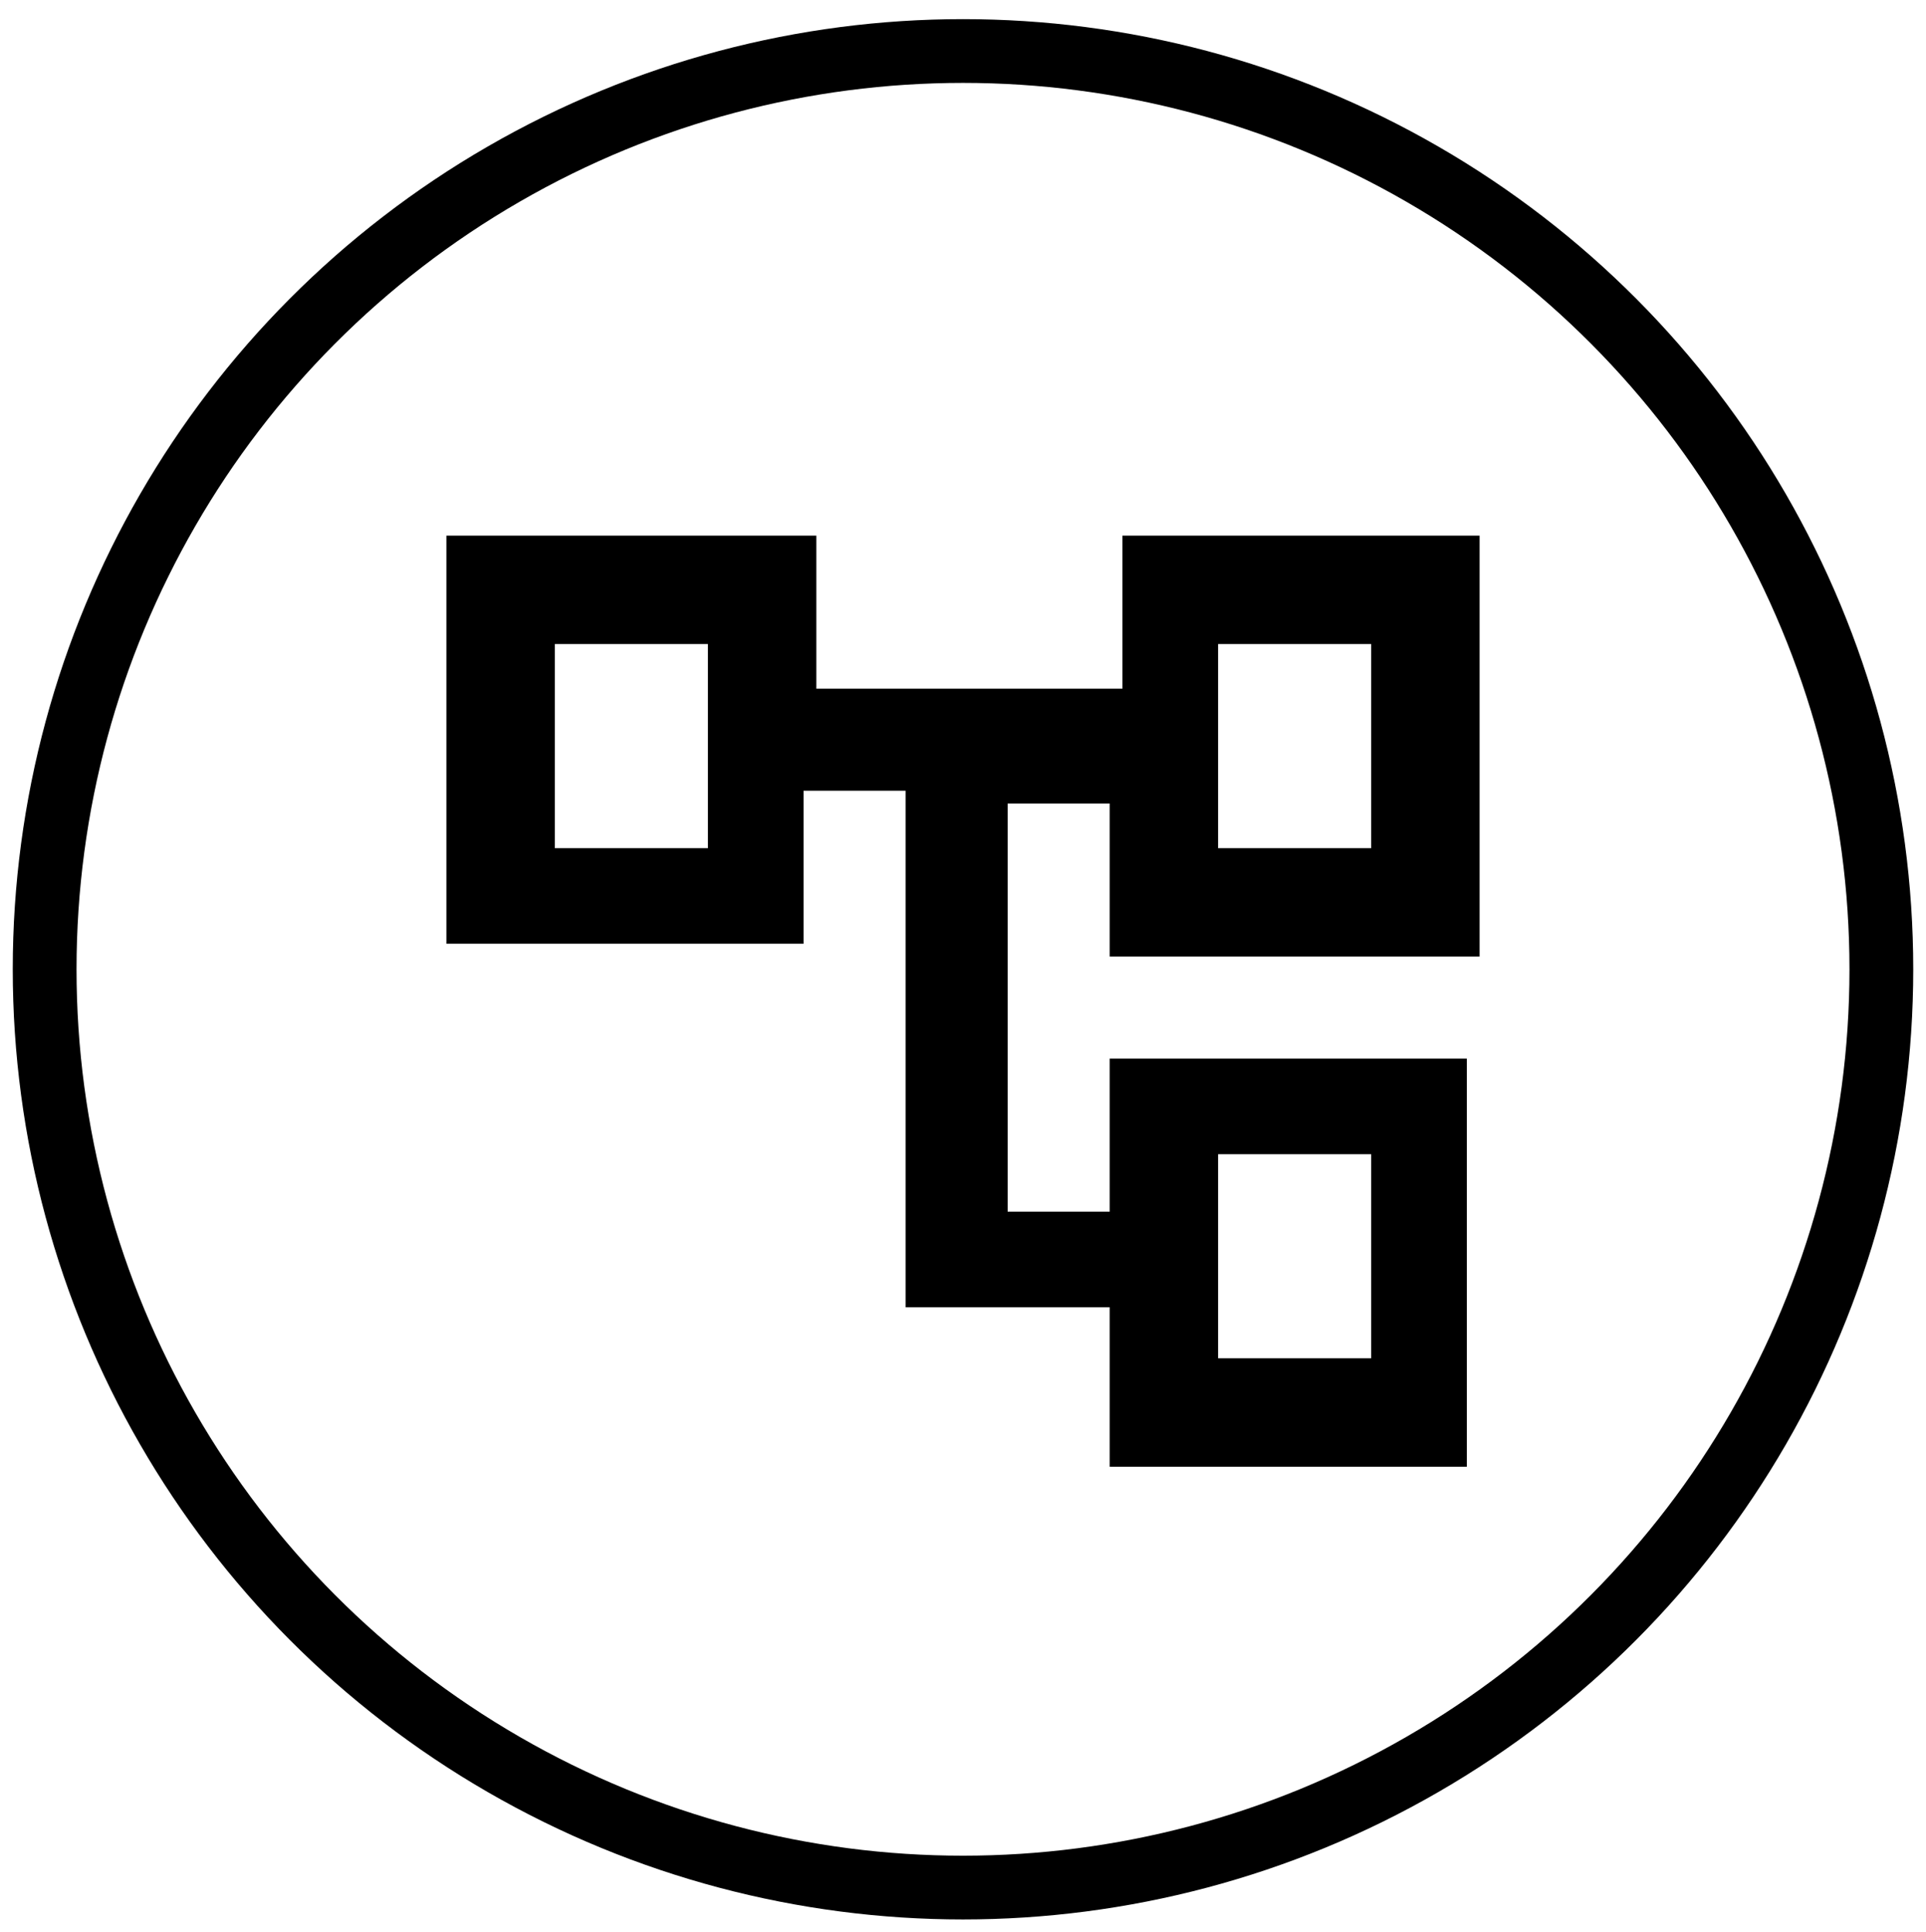
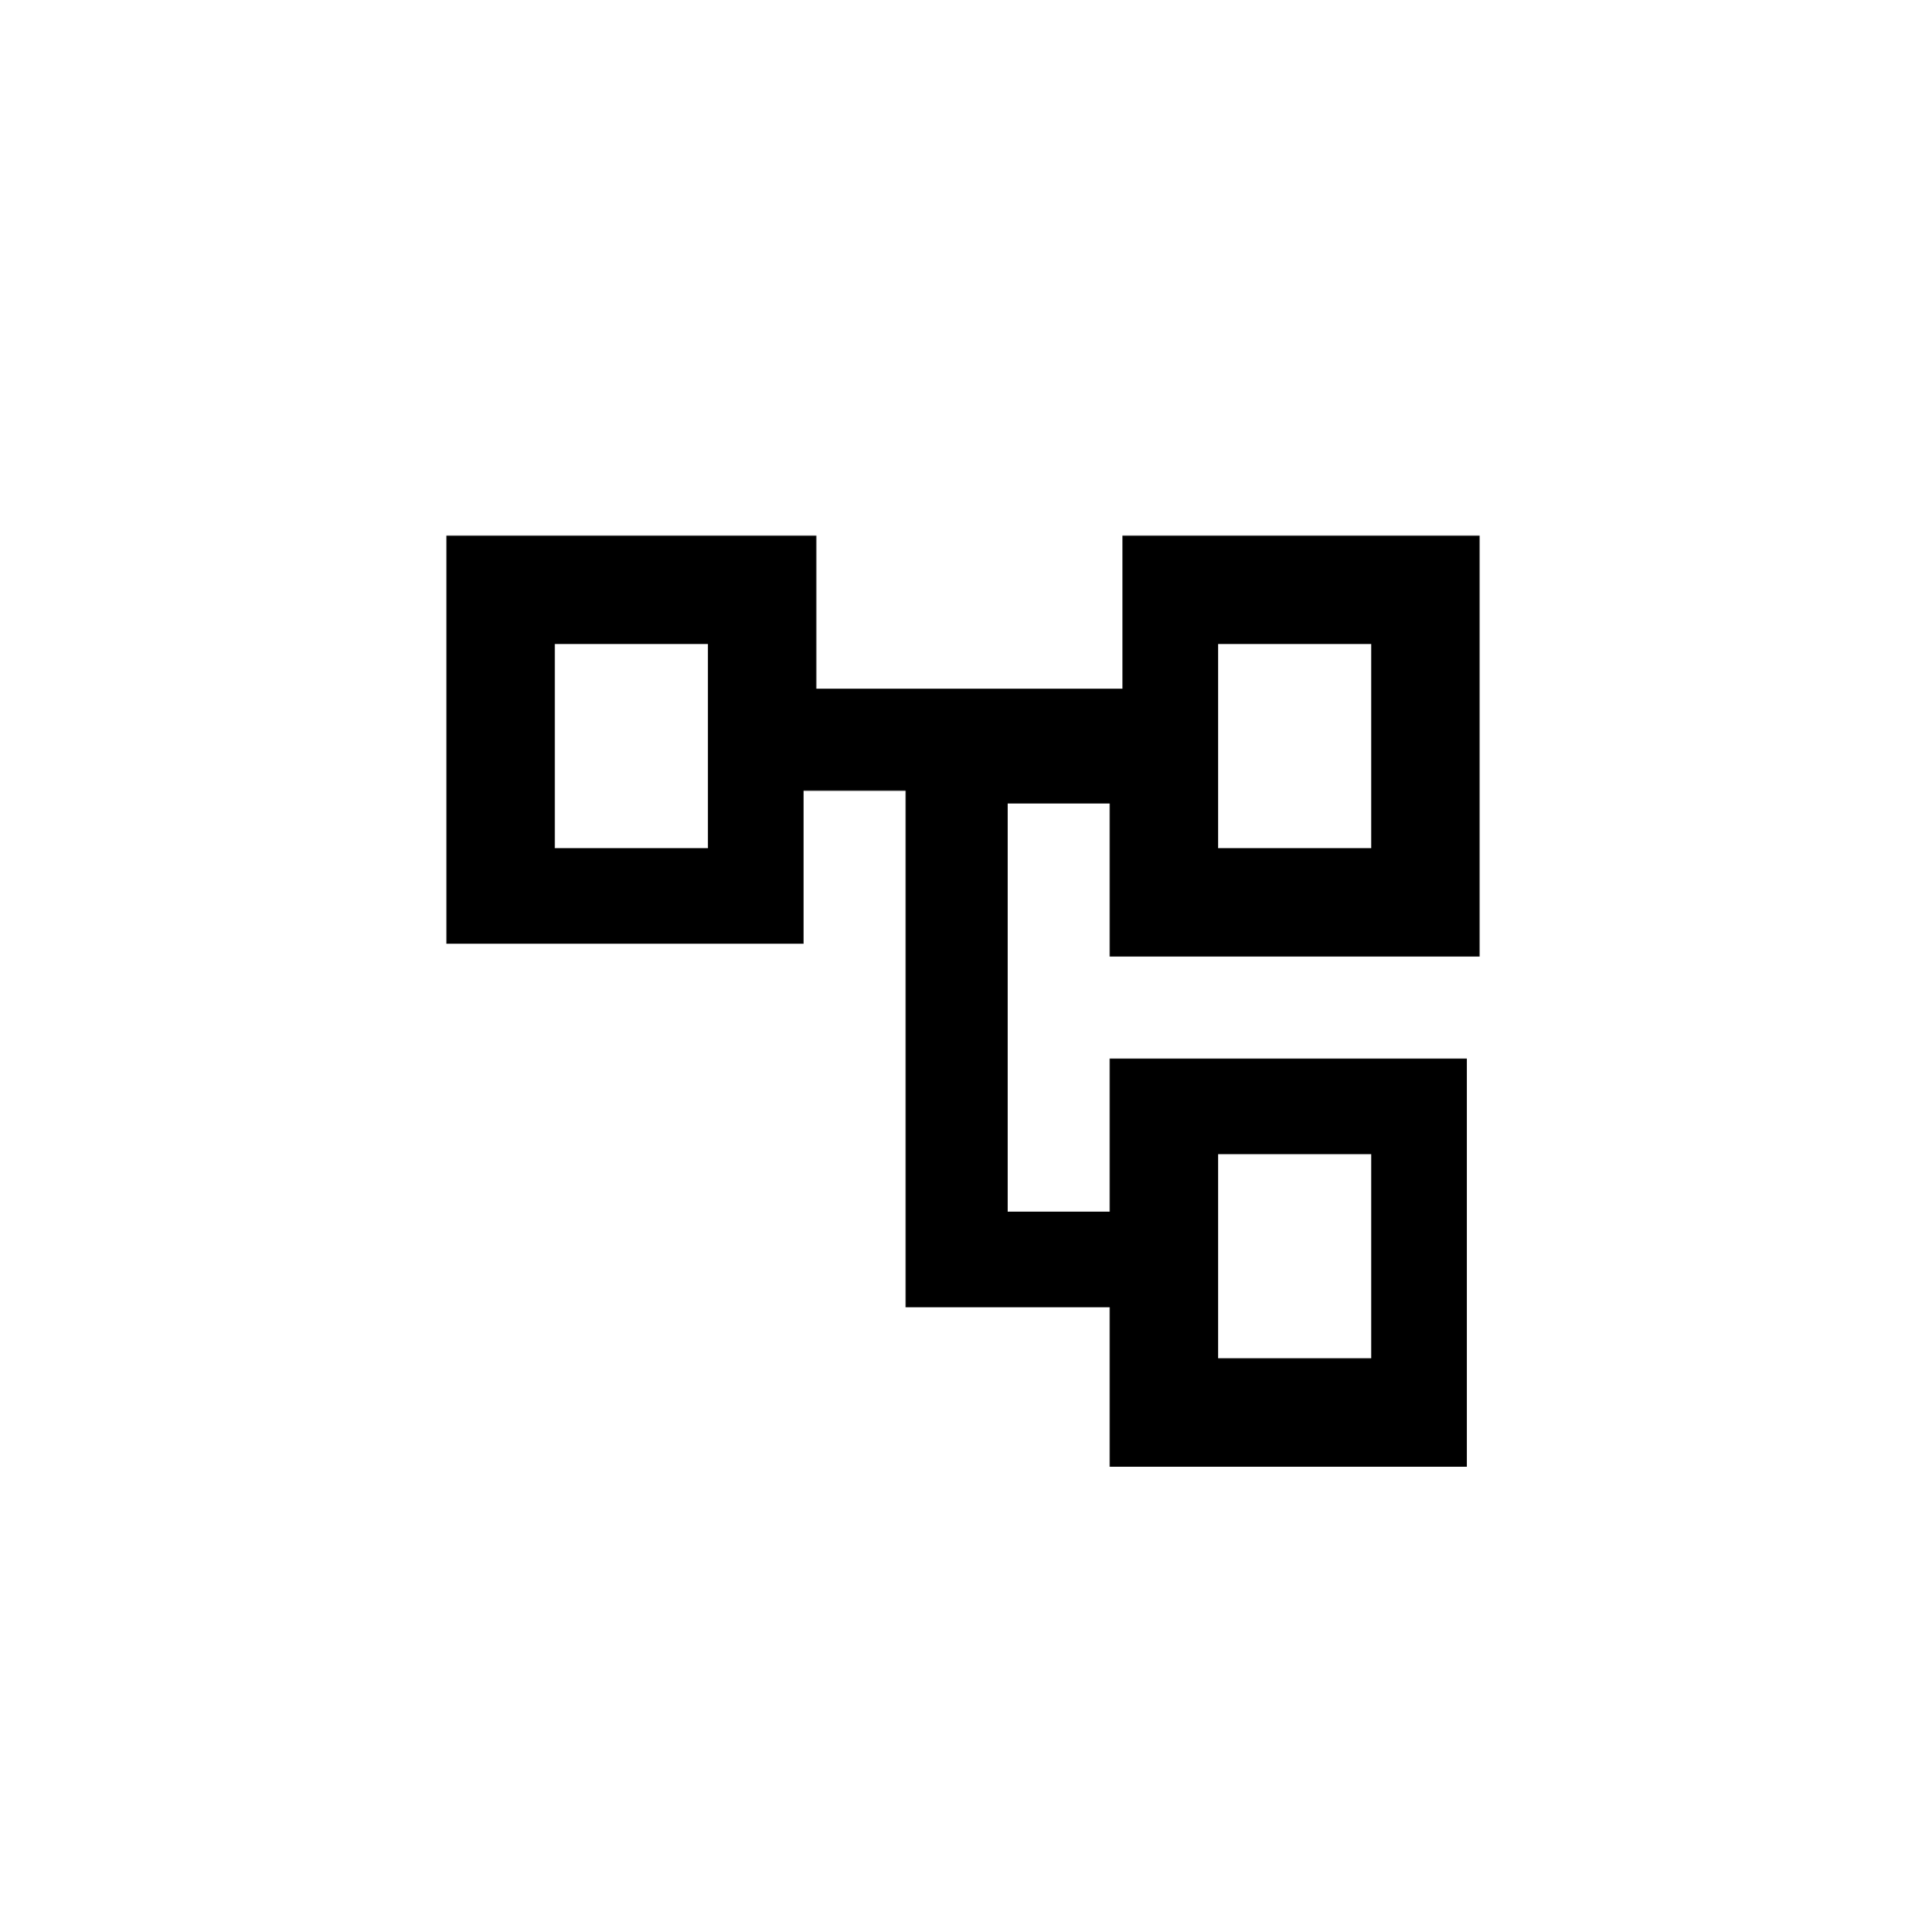
<svg xmlns="http://www.w3.org/2000/svg" version="1.1" id="Layer_1" x="0px" y="0px" viewBox="0 0 30.2 30.3" style="enable-background:new 0 0 30.2 30.3;" xml:space="preserve">
  <style type="text/css"> .st0{fill:none;} .st1{display:none;} .st2{display:inline;} .st3{fill:none;stroke:#000000;stroke-miterlimit:10;} </style>
  <g>
    <rect x="3.1" y="3.7" class="st0" width="24" height="24" />
  </g>
  <g class="st1">
    <path class="st2" d="M21.1,18.7v3h-12v-3h-2v3c0,1.1,0.9,2,2,2h12c1.1,0,2-0.9,2-2v-3H21.1z M20.1,14.7l-1.4-1.4l-2.6,2.6V7.7h-2 v8.2l-2.6-2.6l-1.4,1.4l5,5L20.1,14.7z" />
  </g>
-   <circle class="st3" cx="15.1" cy="15.2" r="14.4" />
  <path class="st0" d="M6.4,6.3h17.4v17.4H6.4V6.3z" />
  <path class="st1" d="M20.9,9.2H9.3c-0.8,0-1.5,0.7-1.5,1.5v8.7c0,0.8,0.7,1.5,1.5,1.5h11.6c0.8,0,1.5-0.7,1.5-1.5v-8.7 C22.4,9.9,21.7,9.2,20.9,9.2z M20.9,19.4H9.3v-8.7h11.6C20.9,10.7,20.9,19.4,20.9,19.4z M9.3,6.3h11.6v1.5H9.3V6.3z M9.3,22.3h11.6 v1.5H9.3V22.3z M15.1,15c1,0,1.8-0.8,1.8-1.8s-0.8-1.8-1.8-1.8s-1.8,0.8-1.8,1.8S14.1,15,15.1,15z M15.1,12.5c0.4,0,0.7,0.3,0.7,0.7 s-0.3,0.7-0.7,0.7s-0.7-0.3-0.7-0.7C14.4,12.8,14.7,12.5,15.1,12.5z M18.7,17.9c0-1.5-2.4-2.2-3.6-2.2s-3.6,0.7-3.6,2.2v0.7h7.3 L18.7,17.9L18.7,17.9z M12.8,17.6c0.4-0.4,1.5-0.7,2.3-0.7c0.9,0,1.9,0.3,2.3,0.7H12.8z" />
  <g>
    <rect x="5.5" y="4.3" class="st0" width="19.3" height="19.3" />
  </g>
-   <path id="Path_12692" class="st0" d="M6,5.9h18.1v18.1H6V5.9z" />
  <rect x="5.4" y="6" class="st0" width="19.3" height="19.3" />
  <path d="M23.2,14.9V8.4h-5.6v2.4h-4.8V8.4H7v6.4h5.6v-2.4h1.6v8.1h3.2V23h5.6v-6.4h-5.6v2.4h-1.6v-6.4h1.6v2.4H23.2z M11.1,13.3H8.7 v-3.2h2.4V13.3z M19.1,18.1h2.4v3.2h-2.4V18.1z M19.1,10.1h2.4v3.2h-2.4V10.1z" />
</svg>